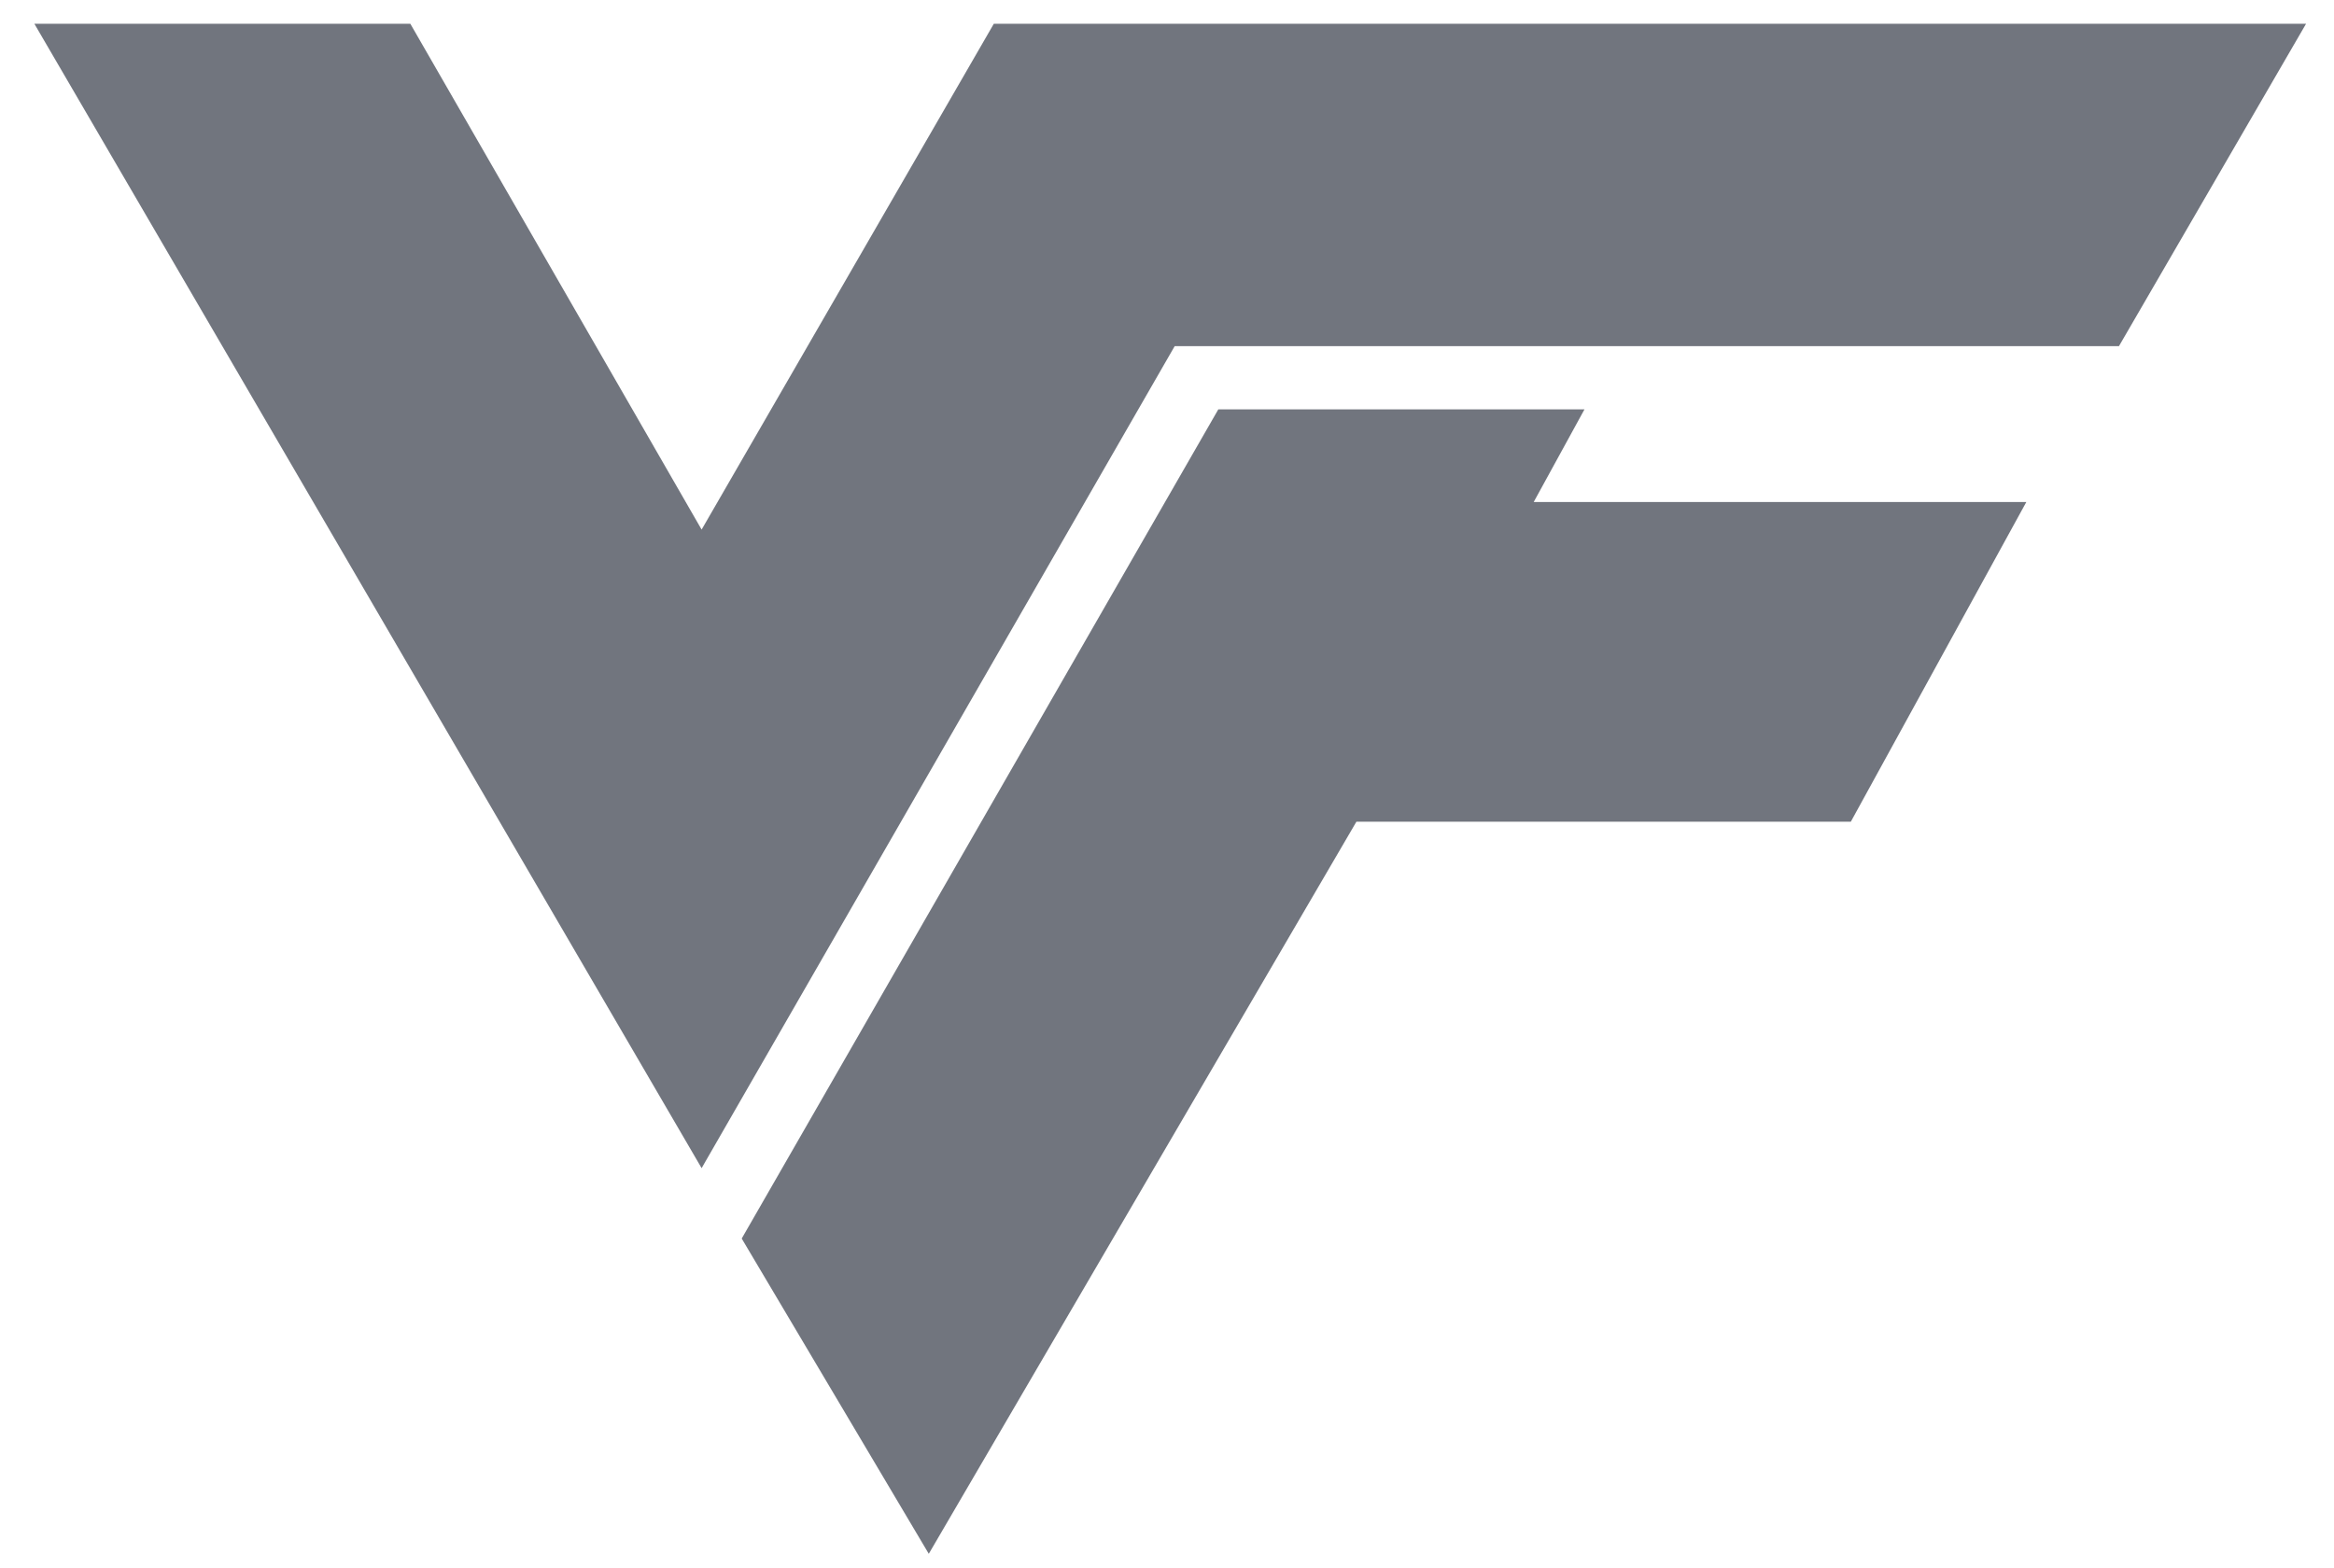
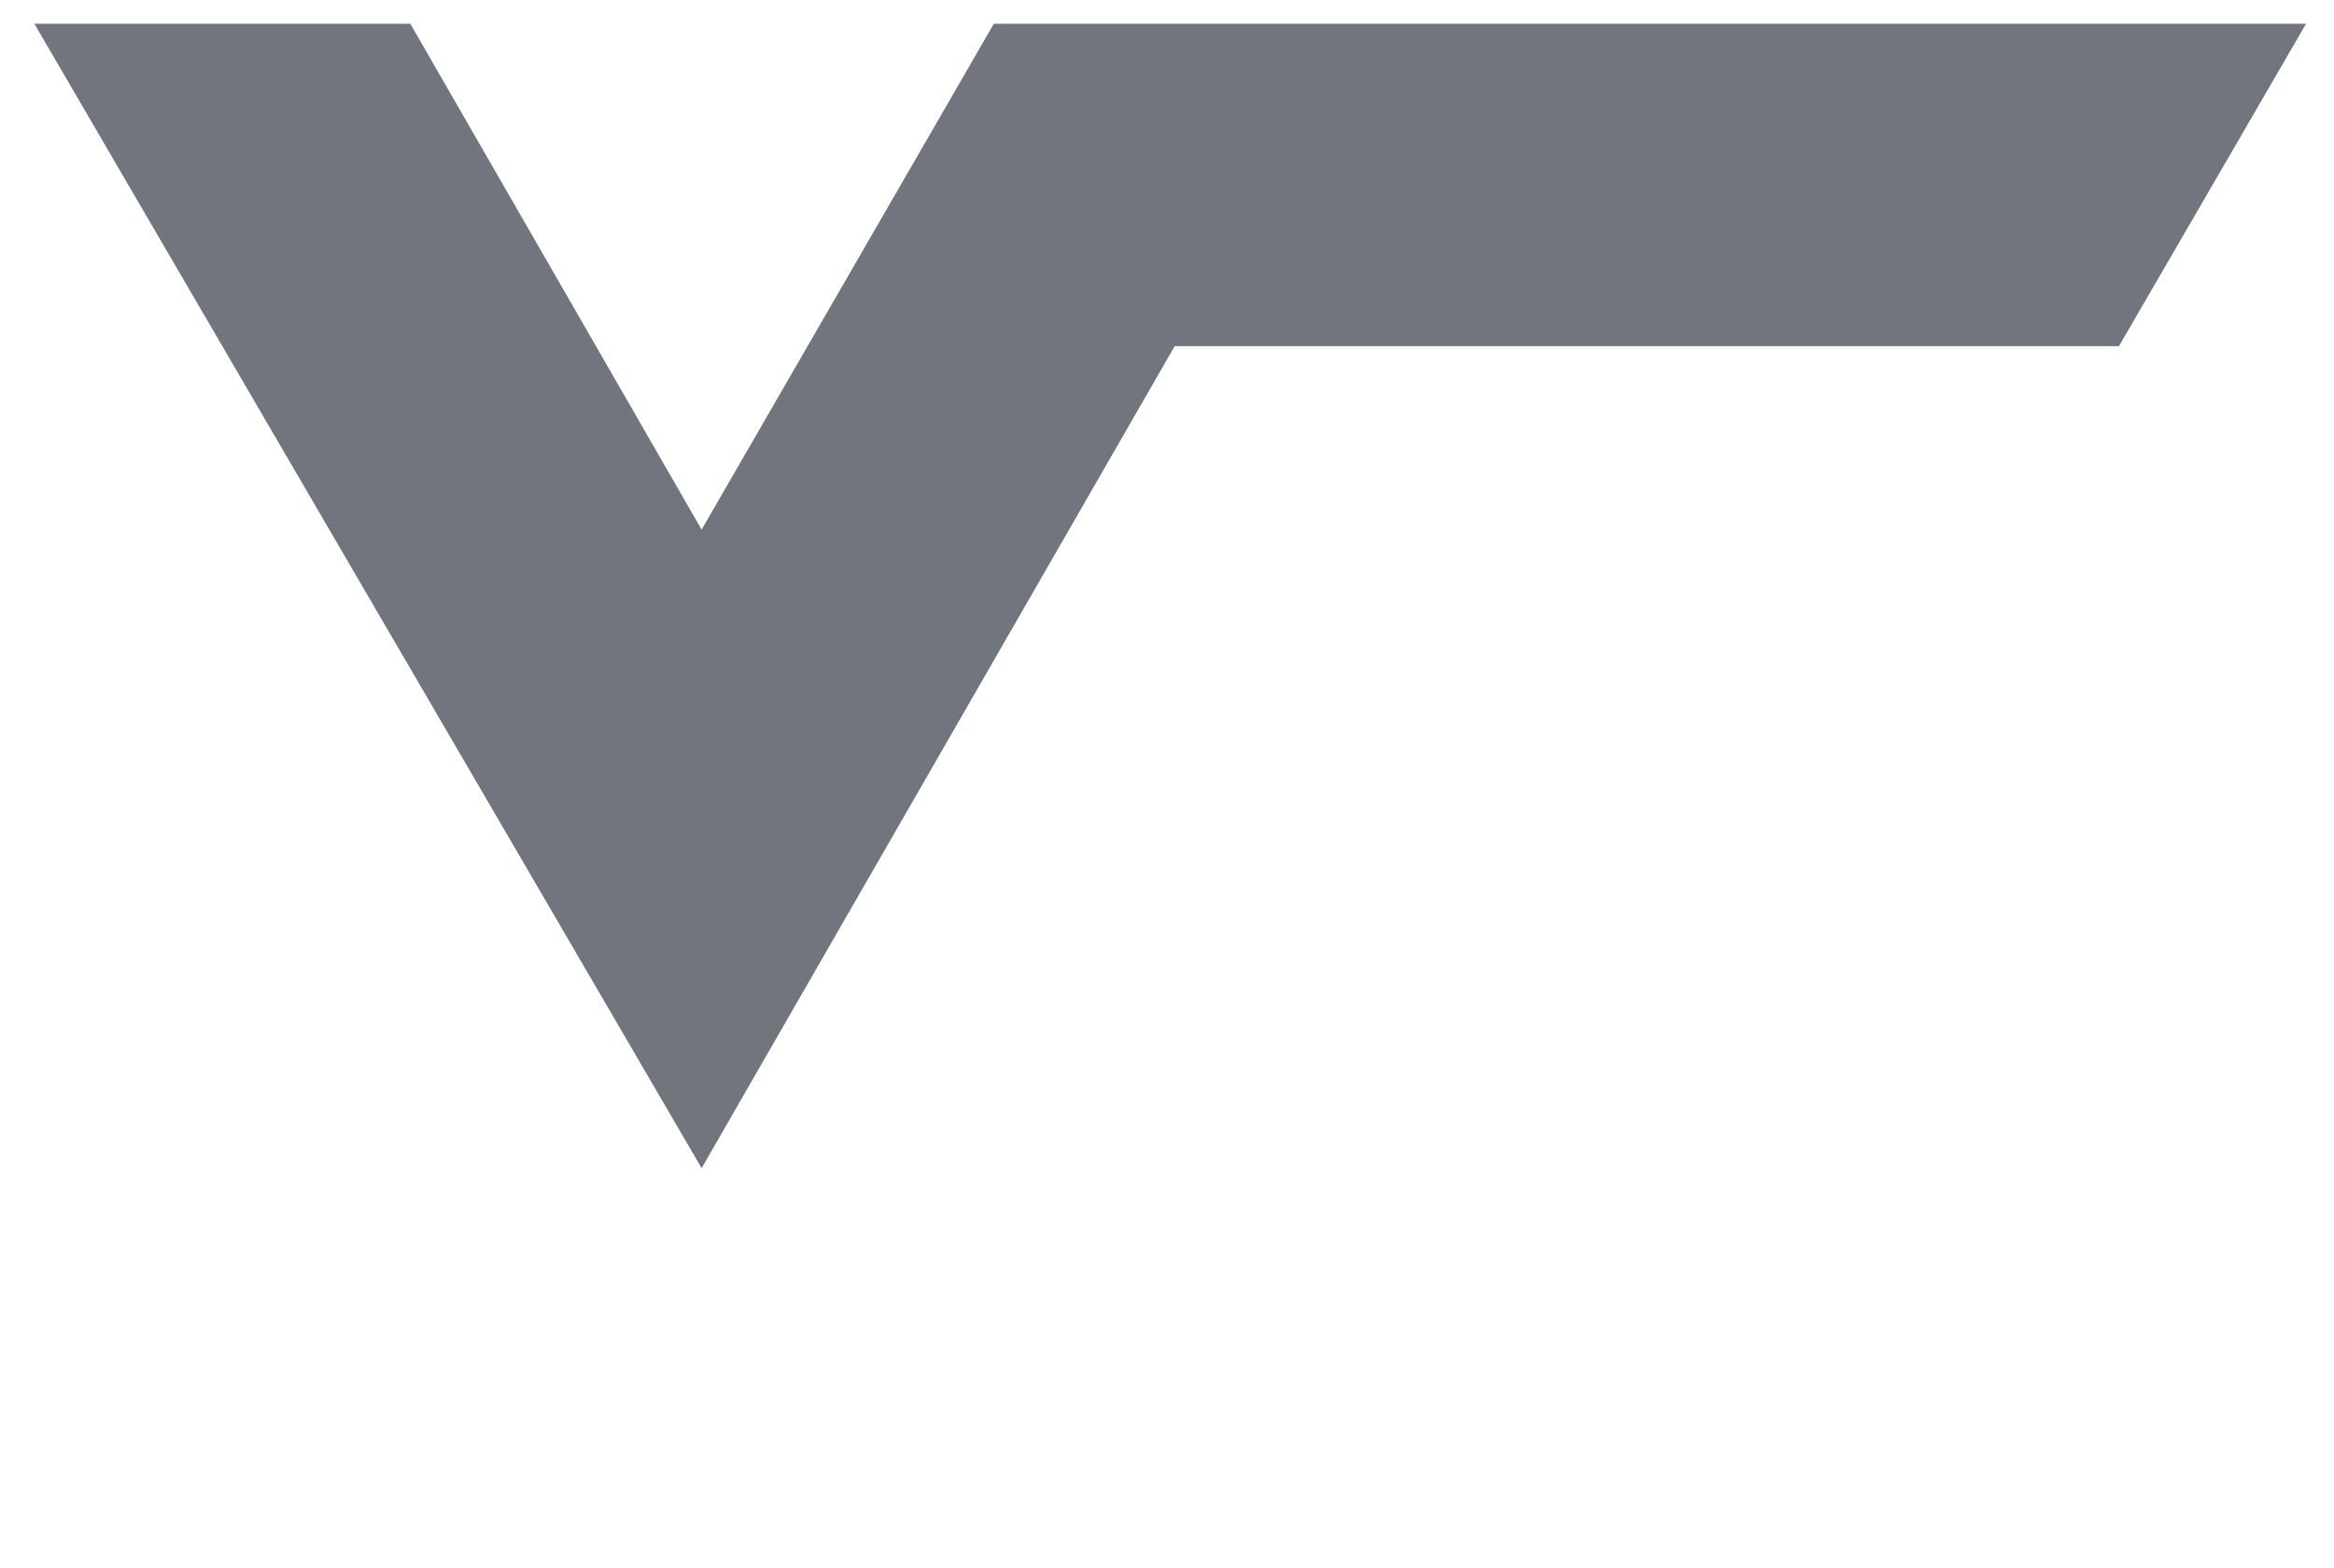
<svg xmlns="http://www.w3.org/2000/svg" width="61" height="41" viewBox="0 0 61 41" fill="none">
-   <path d="M10.724 0.621H0.898L18.337 30.539L30.701 9.049H55.38L60.27 0.621H25.974L18.337 13.845L10.724 0.621Z" fill="#71757E" />
-   <path d="M41.411 10.702H31.841L19.385 32.379L24.274 40.621L35.45 21.482H48.372L52.959 13.124H40.084L41.411 10.702Z" fill="#71757E" />
+   <path d="M10.724 0.621H0.898L18.337 30.539L30.701 9.049H55.38L60.27 0.621H25.974L18.337 13.845Z" fill="#71757E" />
</svg>